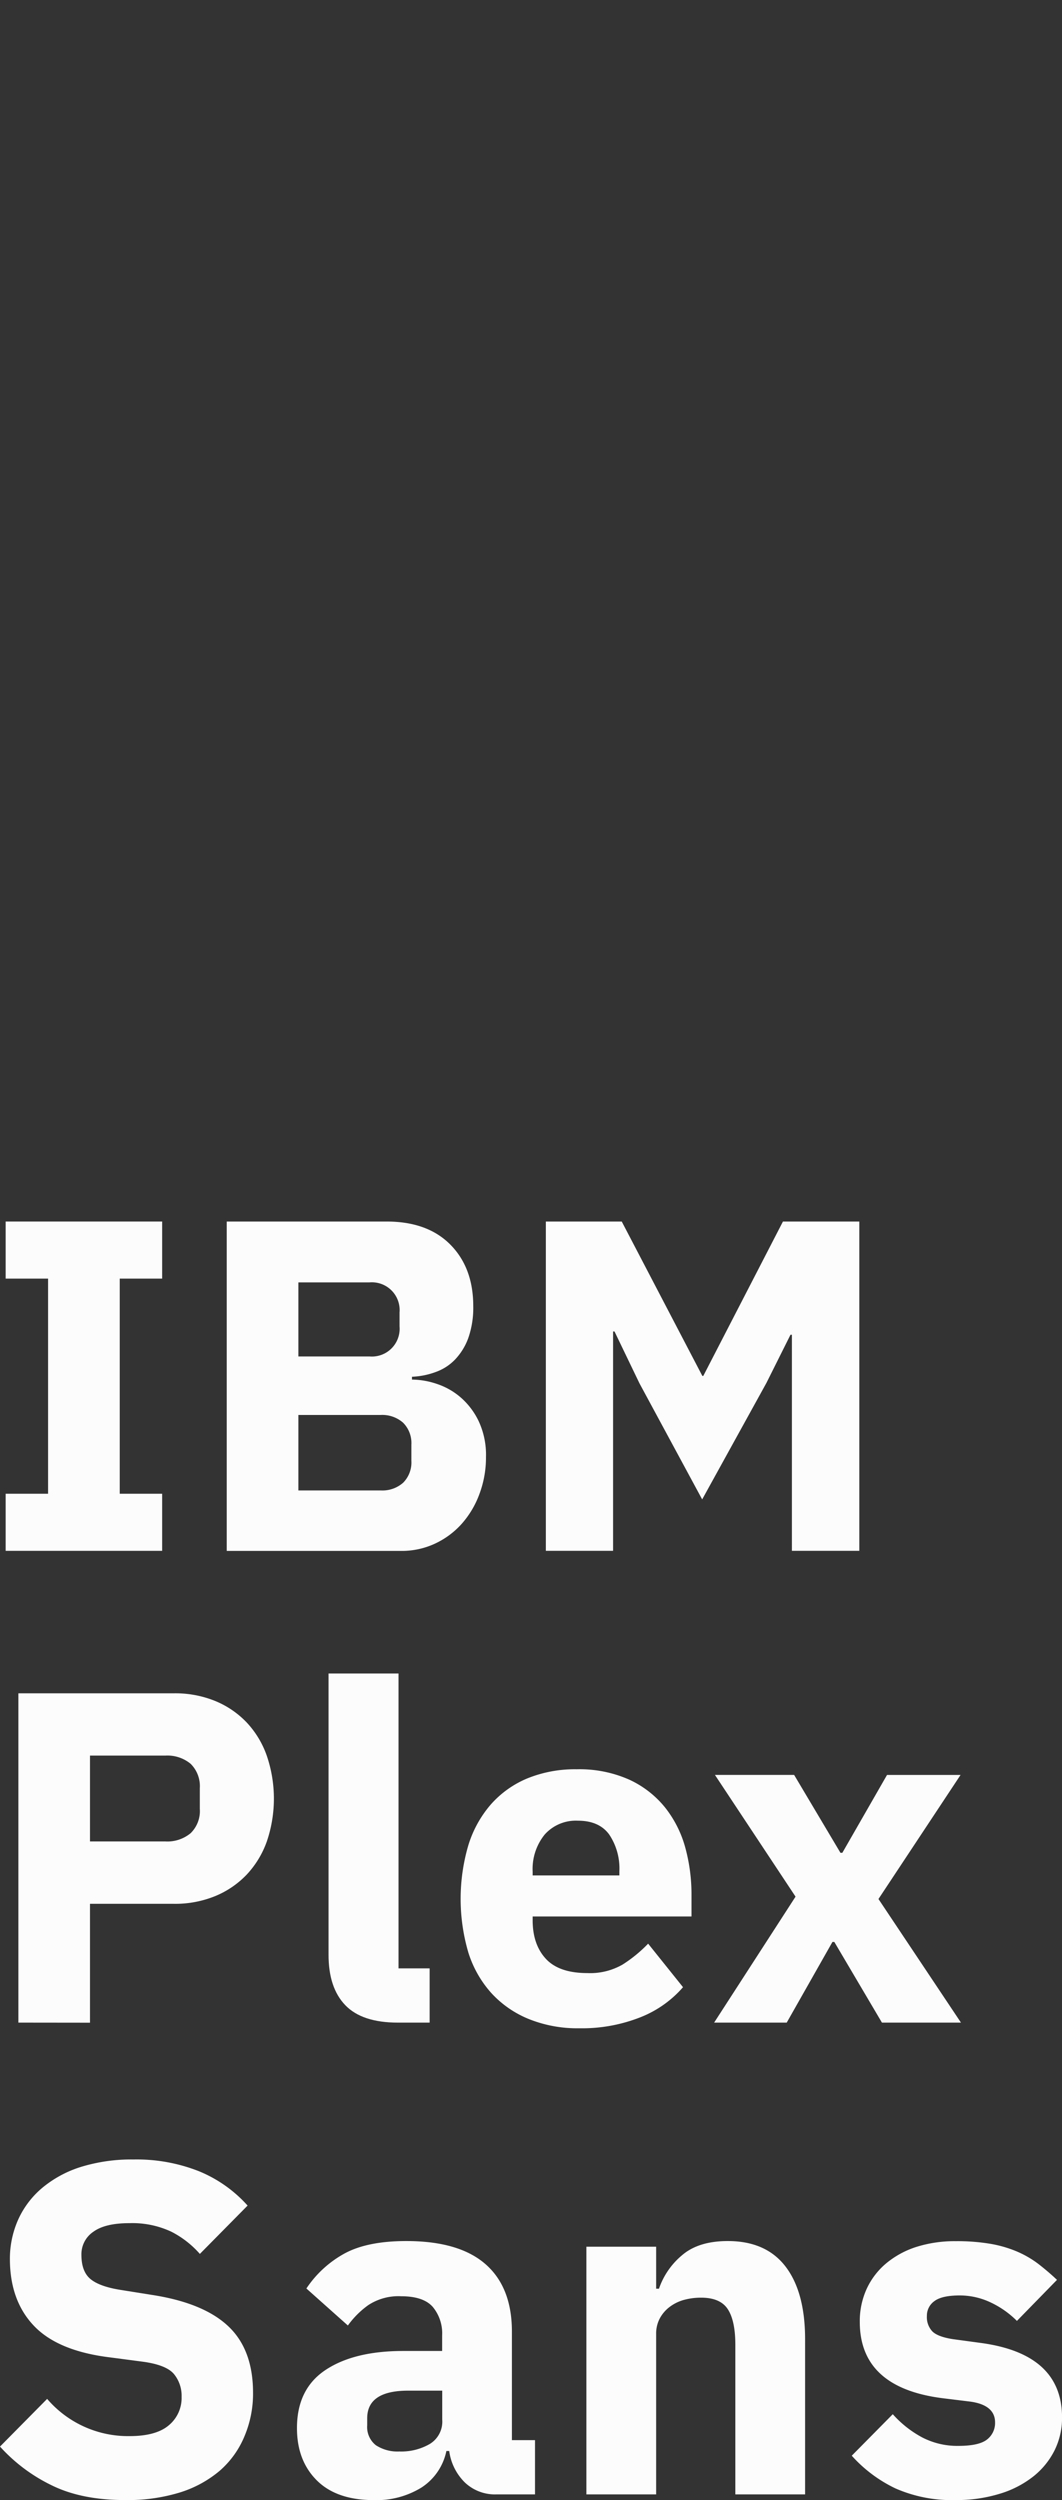
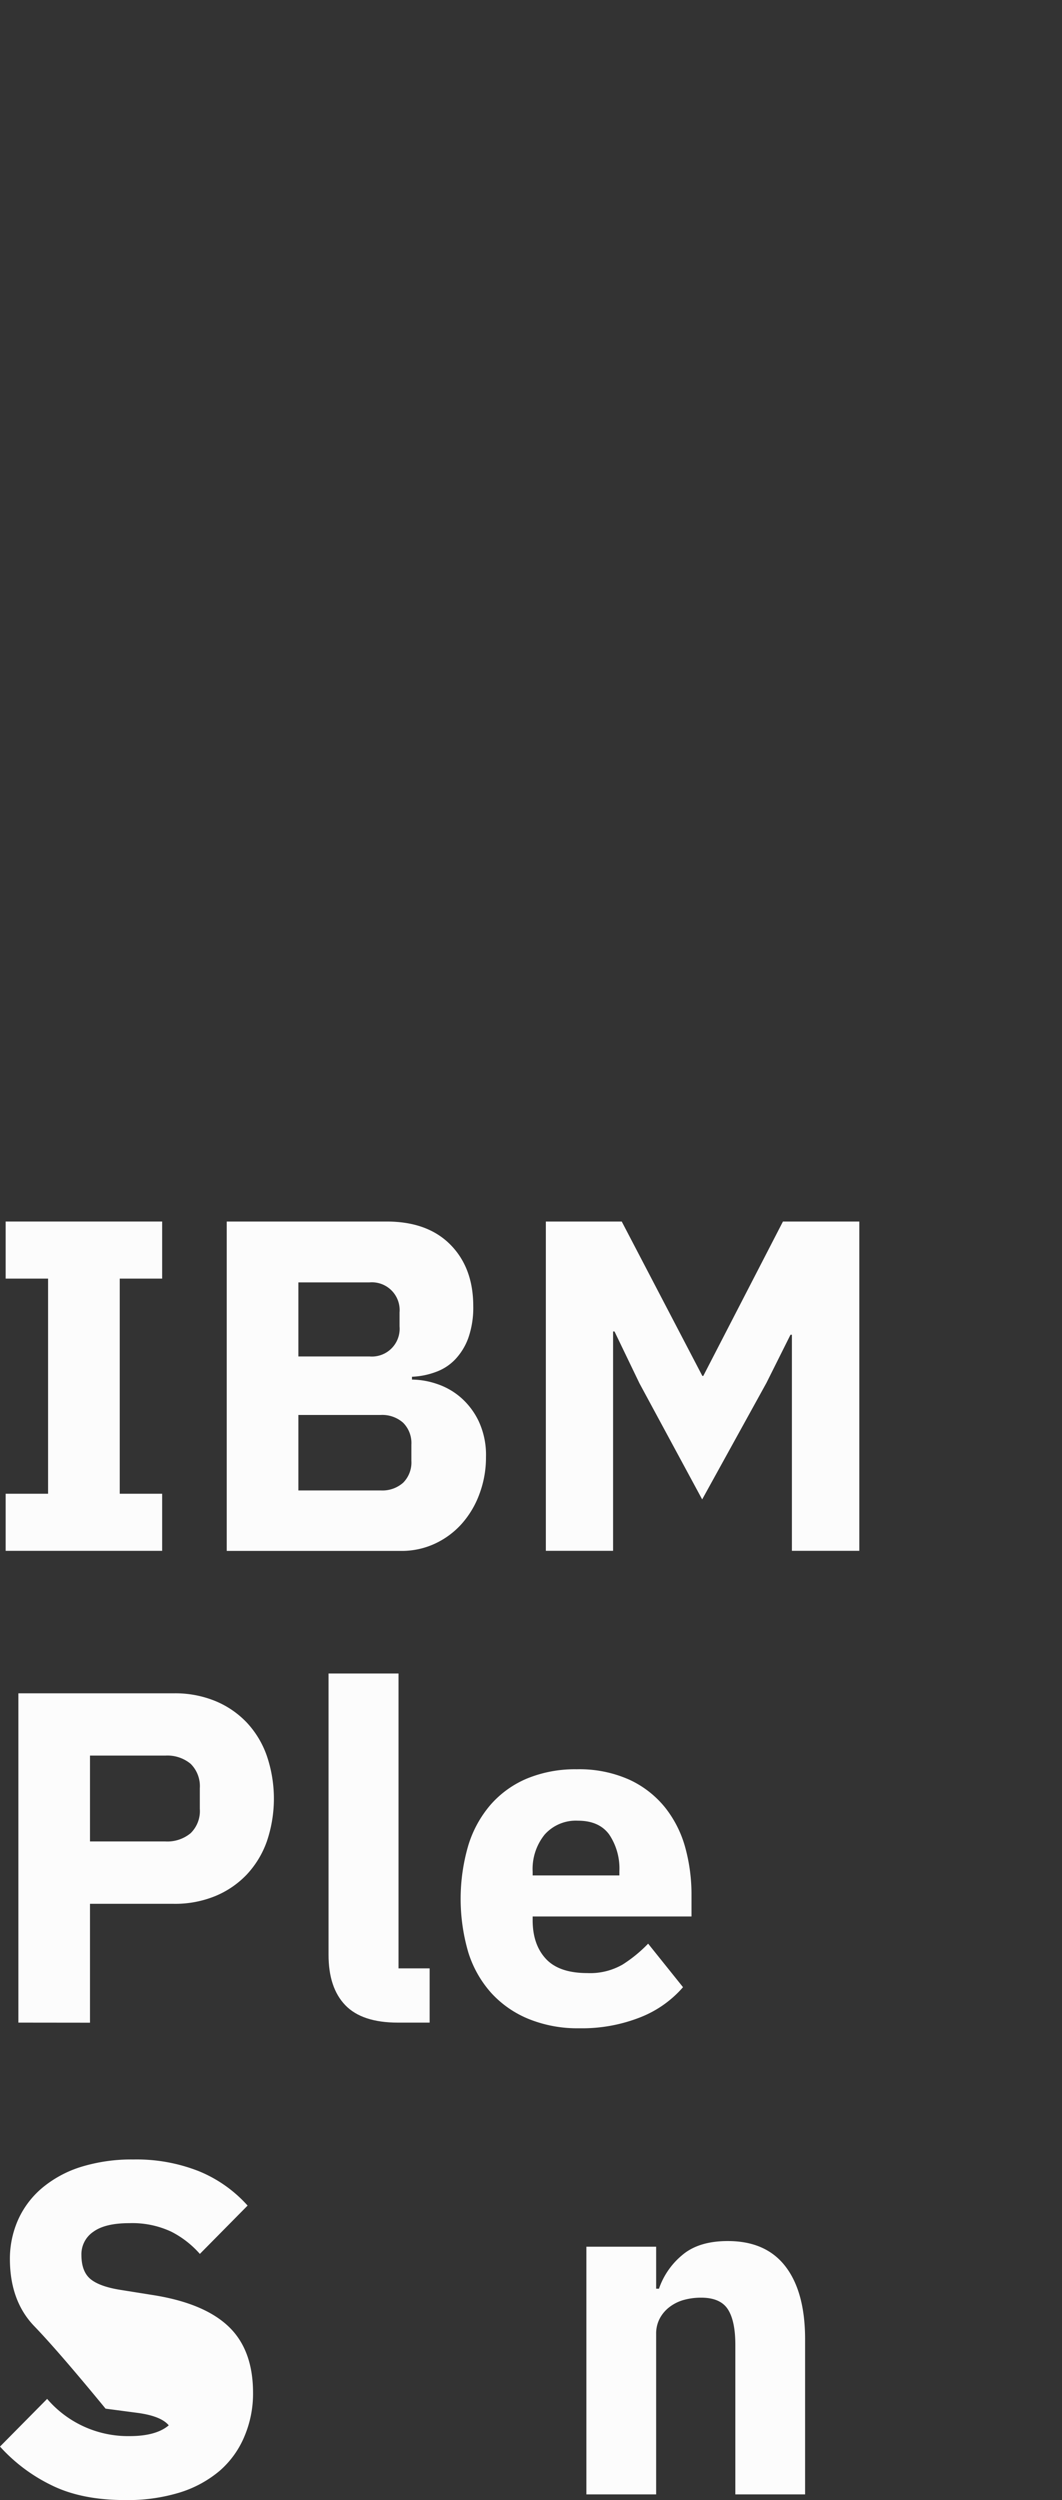
<svg xmlns="http://www.w3.org/2000/svg" id="Layer_1" data-name="Layer 1" viewBox="0 0 247.83 582.91">
  <rect x="0" y="0" width="247.83" height="582.91" fill="#333333" stroke="none" />
  <defs>
    <style>.cls-1{fill:#fcfcfc;}</style>
  </defs>
  <g id="Layer_2" data-name="Layer 2">
    <g id="Ð_Ð_Ð_Ð_1" data-name="Ð Ð Ð Ð 1">
      <path class="cls-1" d="M1.32,361.59V348.28h9.9V298.12H1.32V284.81H37.84v13.31h-9.9v50.16h9.9v13.31Z" />
      <path class="cls-1" d="M52.91,284.81H90.2q9.57,0,14.9,5.39t5.34,14.3a21.37,21.37,0,0,1-1.16,7.48,14.38,14.38,0,0,1-3.08,5,11.7,11.7,0,0,1-4.51,2.91A17.85,17.85,0,0,1,96.14,321v.66a18.61,18.61,0,0,1,5.77,1,16.36,16.36,0,0,1,5.56,3.13,17.06,17.06,0,0,1,4.23,5.56,18.56,18.56,0,0,1,1.71,8.36,24.27,24.27,0,0,1-1.49,8.52,21.71,21.71,0,0,1-4.12,7,19.21,19.21,0,0,1-6.27,4.67,18.37,18.37,0,0,1-7.92,1.71H52.91Zm16.72,31.46H86.24a6.48,6.48,0,0,0,7-5.91,6.61,6.61,0,0,0,0-1.09V306a6.48,6.48,0,0,0-5.91-7,6.61,6.61,0,0,0-1.09,0H69.63Zm0,31.24H88.88a7.29,7.29,0,0,0,5.22-1.82,6.69,6.69,0,0,0,1.9-5.11v-3.74a6.69,6.69,0,0,0-1.93-5.12,7.34,7.34,0,0,0-5.22-1.81H69.63Z" />
      <path class="cls-1" d="M184.8,311.21h-.33l-5.61,11.22-15,27.17-14.63-27.06-5.83-12.1h-.33v51.15H127.38V284.81h17.71l18.81,36h.22l18.59-36h17.82v76.78H184.8Z" />
      <path class="cls-1" d="M4.29,471.59V394.81h36.3a24.67,24.67,0,0,1,9.68,1.81,21.37,21.37,0,0,1,7.31,5,21.91,21.91,0,0,1,4.68,7.75,31,31,0,0,1,0,20,22.09,22.09,0,0,1-4.68,7.7,21.37,21.37,0,0,1-7.31,5,24.68,24.68,0,0,1-9.68,1.82H21v27.72ZM21,429.35H38.6a8.51,8.51,0,0,0,5.89-1.93,7.21,7.21,0,0,0,2.14-5.66v-4.84a7.31,7.31,0,0,0-2.14-5.67,8.51,8.51,0,0,0-5.89-1.92H21Z" />
      <path class="cls-1" d="M92.84,471.59q-8.36,0-12.27-4.07t-3.9-11.77V390.19H93v68.75h7.26v12.65Z" />
      <path class="cls-1" d="M135.19,472.91a30.37,30.37,0,0,1-11.77-2.15,24.15,24.15,0,0,1-8.75-6.05,25.56,25.56,0,0,1-5.39-9.51,44.38,44.38,0,0,1,0-24.92,26.29,26.29,0,0,1,5.22-9.51,23.26,23.26,0,0,1,8.53-6.11,29.5,29.5,0,0,1,11.55-2.14,28.55,28.55,0,0,1,12.26,2.42,23.18,23.18,0,0,1,8.36,6.49,26.06,26.06,0,0,1,4.73,9.4A41.31,41.31,0,0,1,161.37,442v4.84H124.3v.87q0,5.67,3.08,9t9.68,3.33a15.17,15.17,0,0,0,8.25-2,32.26,32.26,0,0,0,5.94-4.86l8.14,10.15a25.55,25.55,0,0,1-10.07,7.06A37.08,37.08,0,0,1,135.19,472.91Zm-.33-48.4a9.74,9.74,0,0,0-7.76,3.24,12.75,12.75,0,0,0-2.8,8.64v.88h20.24v-1a14.2,14.2,0,0,0-2.37-8.53C140.6,425.59,138.17,424.51,134.86,424.51Z" />
-       <path class="cls-1" d="M166.65,471.59l19-29.37-18.81-28.38h18.48L196.13,432h.44L207,413.84h17.16L205,442.77l19.25,28.82H205.81L194.7,452.78h-.44l-10.67,18.81Z" />
-       <path class="cls-1" d="M29.15,582.91Q19,582.91,12,579.44a39.26,39.26,0,0,1-12-9l11-11.12A24.86,24.86,0,0,0,30.25,568q6.16,0,9.13-2.51a8.27,8.27,0,0,0,3-6.65,8,8,0,0,0-1.76-5.28c-1.17-1.42-3.56-2.39-7.15-2.89l-7.59-1Q13.64,548.22,8,542.37T2.31,526.84a22.41,22.41,0,0,1,2-9.47A20.93,20.93,0,0,1,10,510a26.44,26.44,0,0,1,9-4.8,40,40,0,0,1,12.16-1.7,39.56,39.56,0,0,1,15.29,2.75,31,31,0,0,1,11.33,8L46.64,525.52A22.42,22.42,0,0,0,40,520.35a21.44,21.44,0,0,0-9.85-2q-5.61,0-8.36,2A6.31,6.31,0,0,0,19,525.74c0,2.61.72,4.5,2.14,5.66s3.76,2,7,2.51l7.59,1.21q11.88,1.88,17.6,7.32t5.72,15.47a25.5,25.5,0,0,1-2,10.13,21.63,21.63,0,0,1-5.73,8,26.58,26.58,0,0,1-9.41,5.12A41.45,41.45,0,0,1,29.15,582.91Z" />
-       <path class="cls-1" d="M115.83,581.59a10.22,10.22,0,0,1-7.32-2.75,12.62,12.62,0,0,1-3.68-7.37h-.66A13.34,13.34,0,0,1,98.34,580a20,20,0,0,1-11.11,2.92q-8.69,0-13.31-4.61T69.3,566.13q0-9.11,6.65-13.54t18.1-4.44h9.13v-3.63a9.66,9.66,0,0,0-2.2-6.66c-1.47-1.65-3.92-2.47-7.37-2.47a12.82,12.82,0,0,0-7.7,2.09,20.82,20.82,0,0,0-4.73,4.73l-9.68-8.63a25.28,25.28,0,0,1,8.85-8.13q5.34-2.93,14.47-2.93,12.32,0,18.48,5.39t6.16,15.73v25.3h5.39v12.65Zm-22.55-10a13.31,13.31,0,0,0,7-1.75,6.08,6.08,0,0,0,2.92-5.68V557.4H95.26q-9.57,0-9.57,6.44v1.64a5.4,5.4,0,0,0,2,4.63,9.22,9.22,0,0,0,5.59,1.47Z" />
+       <path class="cls-1" d="M29.15,582.91Q19,582.91,12,579.44a39.26,39.26,0,0,1-12-9l11-11.12A24.86,24.86,0,0,0,30.25,568q6.16,0,9.13-2.51c-1.17-1.42-3.56-2.39-7.15-2.89l-7.59-1Q13.64,548.22,8,542.37T2.31,526.84a22.41,22.41,0,0,1,2-9.47A20.93,20.93,0,0,1,10,510a26.44,26.44,0,0,1,9-4.8,40,40,0,0,1,12.16-1.7,39.56,39.56,0,0,1,15.29,2.75,31,31,0,0,1,11.33,8L46.64,525.52A22.42,22.42,0,0,0,40,520.35a21.44,21.44,0,0,0-9.85-2q-5.61,0-8.36,2A6.31,6.31,0,0,0,19,525.74c0,2.61.72,4.5,2.14,5.66s3.76,2,7,2.51l7.59,1.21q11.88,1.88,17.6,7.32t5.72,15.47a25.5,25.5,0,0,1-2,10.13,21.63,21.63,0,0,1-5.73,8,26.58,26.58,0,0,1-9.41,5.12A41.45,41.45,0,0,1,29.15,582.91Z" />
      <path class="cls-1" d="M136.84,581.59V523.84h16.28v9.79h.66a17.58,17.58,0,0,1,5.39-7.81q3.84-3.3,10.67-3.3,8.91,0,13.47,5.94t4.57,16.94v36.19H171.6V546.72q0-5.61-1.76-8.31t-6.27-2.69a15.17,15.17,0,0,0-3.85.49,9.82,9.82,0,0,0-3.36,1.6A8.24,8.24,0,0,0,154,540.5a7.5,7.5,0,0,0-.88,3.69v37.4Z" />
-       <path class="cls-1" d="M223.08,582.91a32.74,32.74,0,0,1-14.08-2.7,32.4,32.4,0,0,1-10.23-7.64l9.57-9.68a24.93,24.93,0,0,0,6.82,5.39,17.79,17.79,0,0,0,8.47,2q4.83,0,6.71-1.49a4.86,4.86,0,0,0,1.87-4c0-2.71-2-4.33-5.83-4.84l-6.27-.77q-19.47-2.41-19.47-17.82a18.13,18.13,0,0,1,1.59-7.65,17.09,17.09,0,0,1,4.51-5.94,21,21,0,0,1,7-3.85,29.65,29.65,0,0,1,9.3-1.37,46.55,46.55,0,0,1,8,.6,28.15,28.15,0,0,1,6.16,1.76,23.8,23.8,0,0,1,5,2.86,57.69,57.69,0,0,1,4.46,3.8l-9.35,9.57a21.73,21.73,0,0,0-6.22-4.35A16.87,16.87,0,0,0,224,535.2q-4.19,0-5.94,1.32A4.16,4.16,0,0,0,216.3,540a4.84,4.84,0,0,0,1.26,3.57c.84.85,2.44,1.45,4.79,1.82l6.49.88q19,2.54,19,17.38a17,17,0,0,1-1.76,7.7,18.13,18.13,0,0,1-5,6.1,23.53,23.53,0,0,1-7.81,4A34.14,34.14,0,0,1,223.08,582.91Z" />
    </g>
  </g>
</svg>